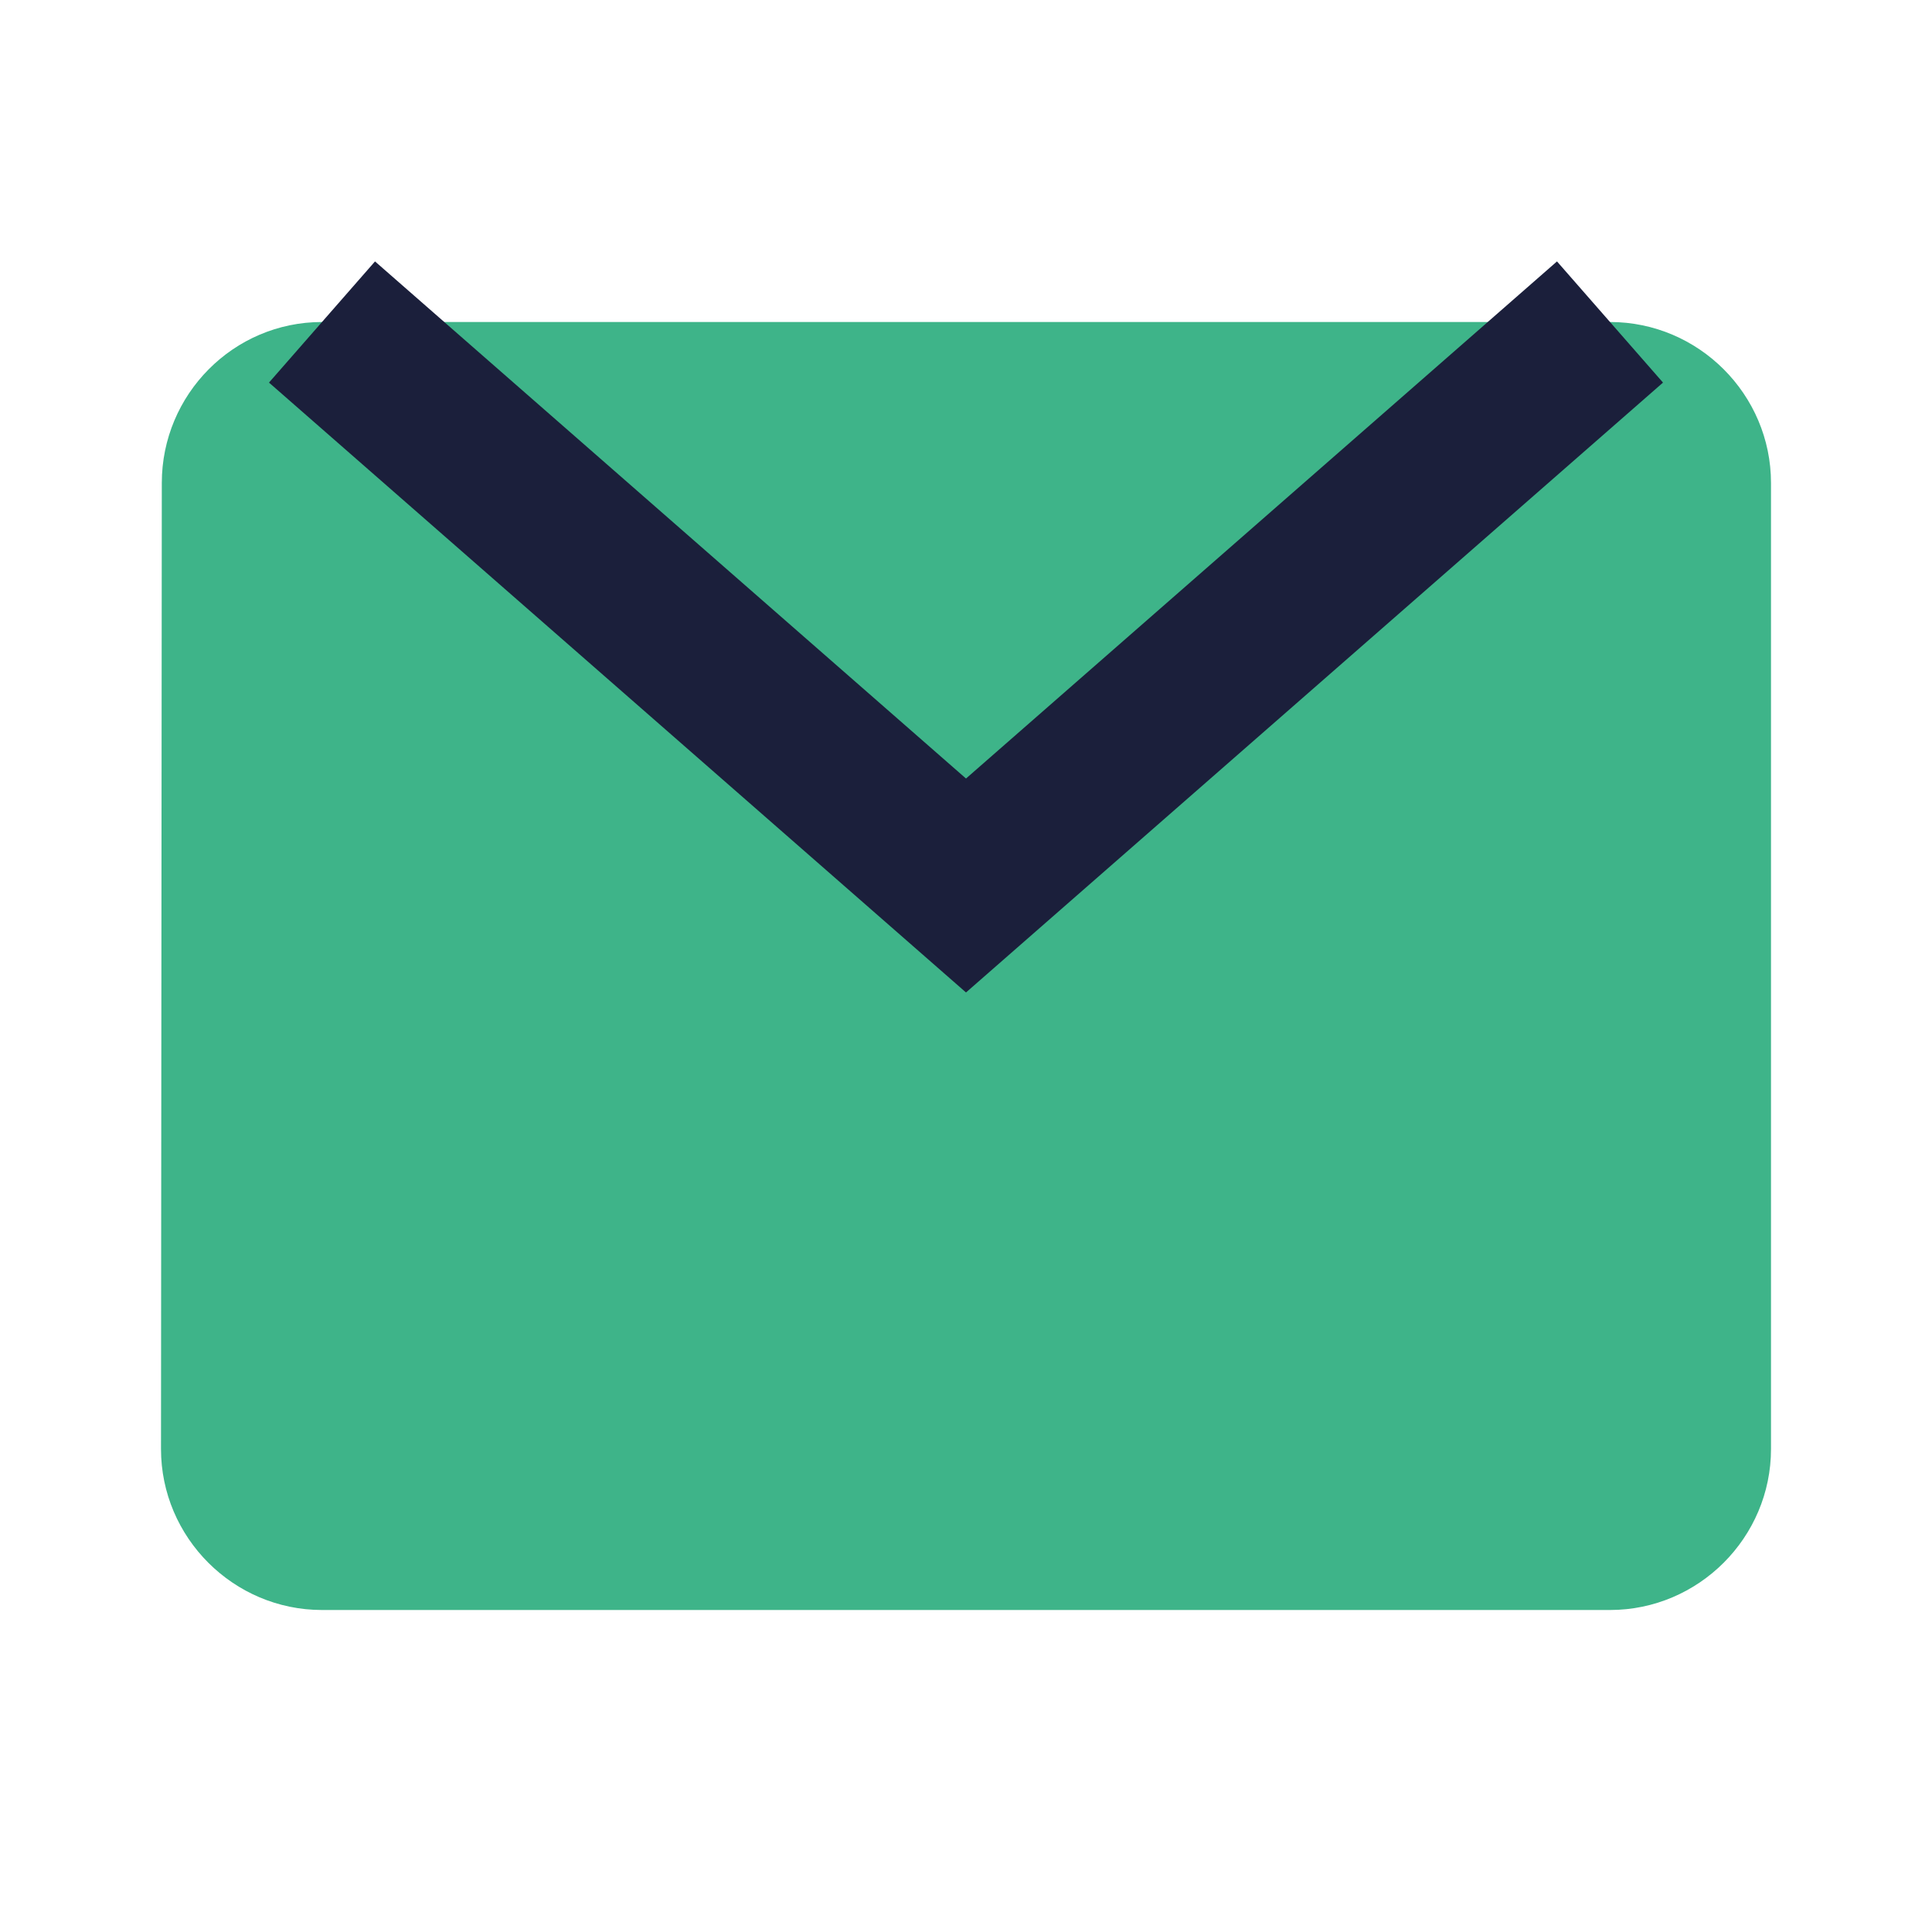
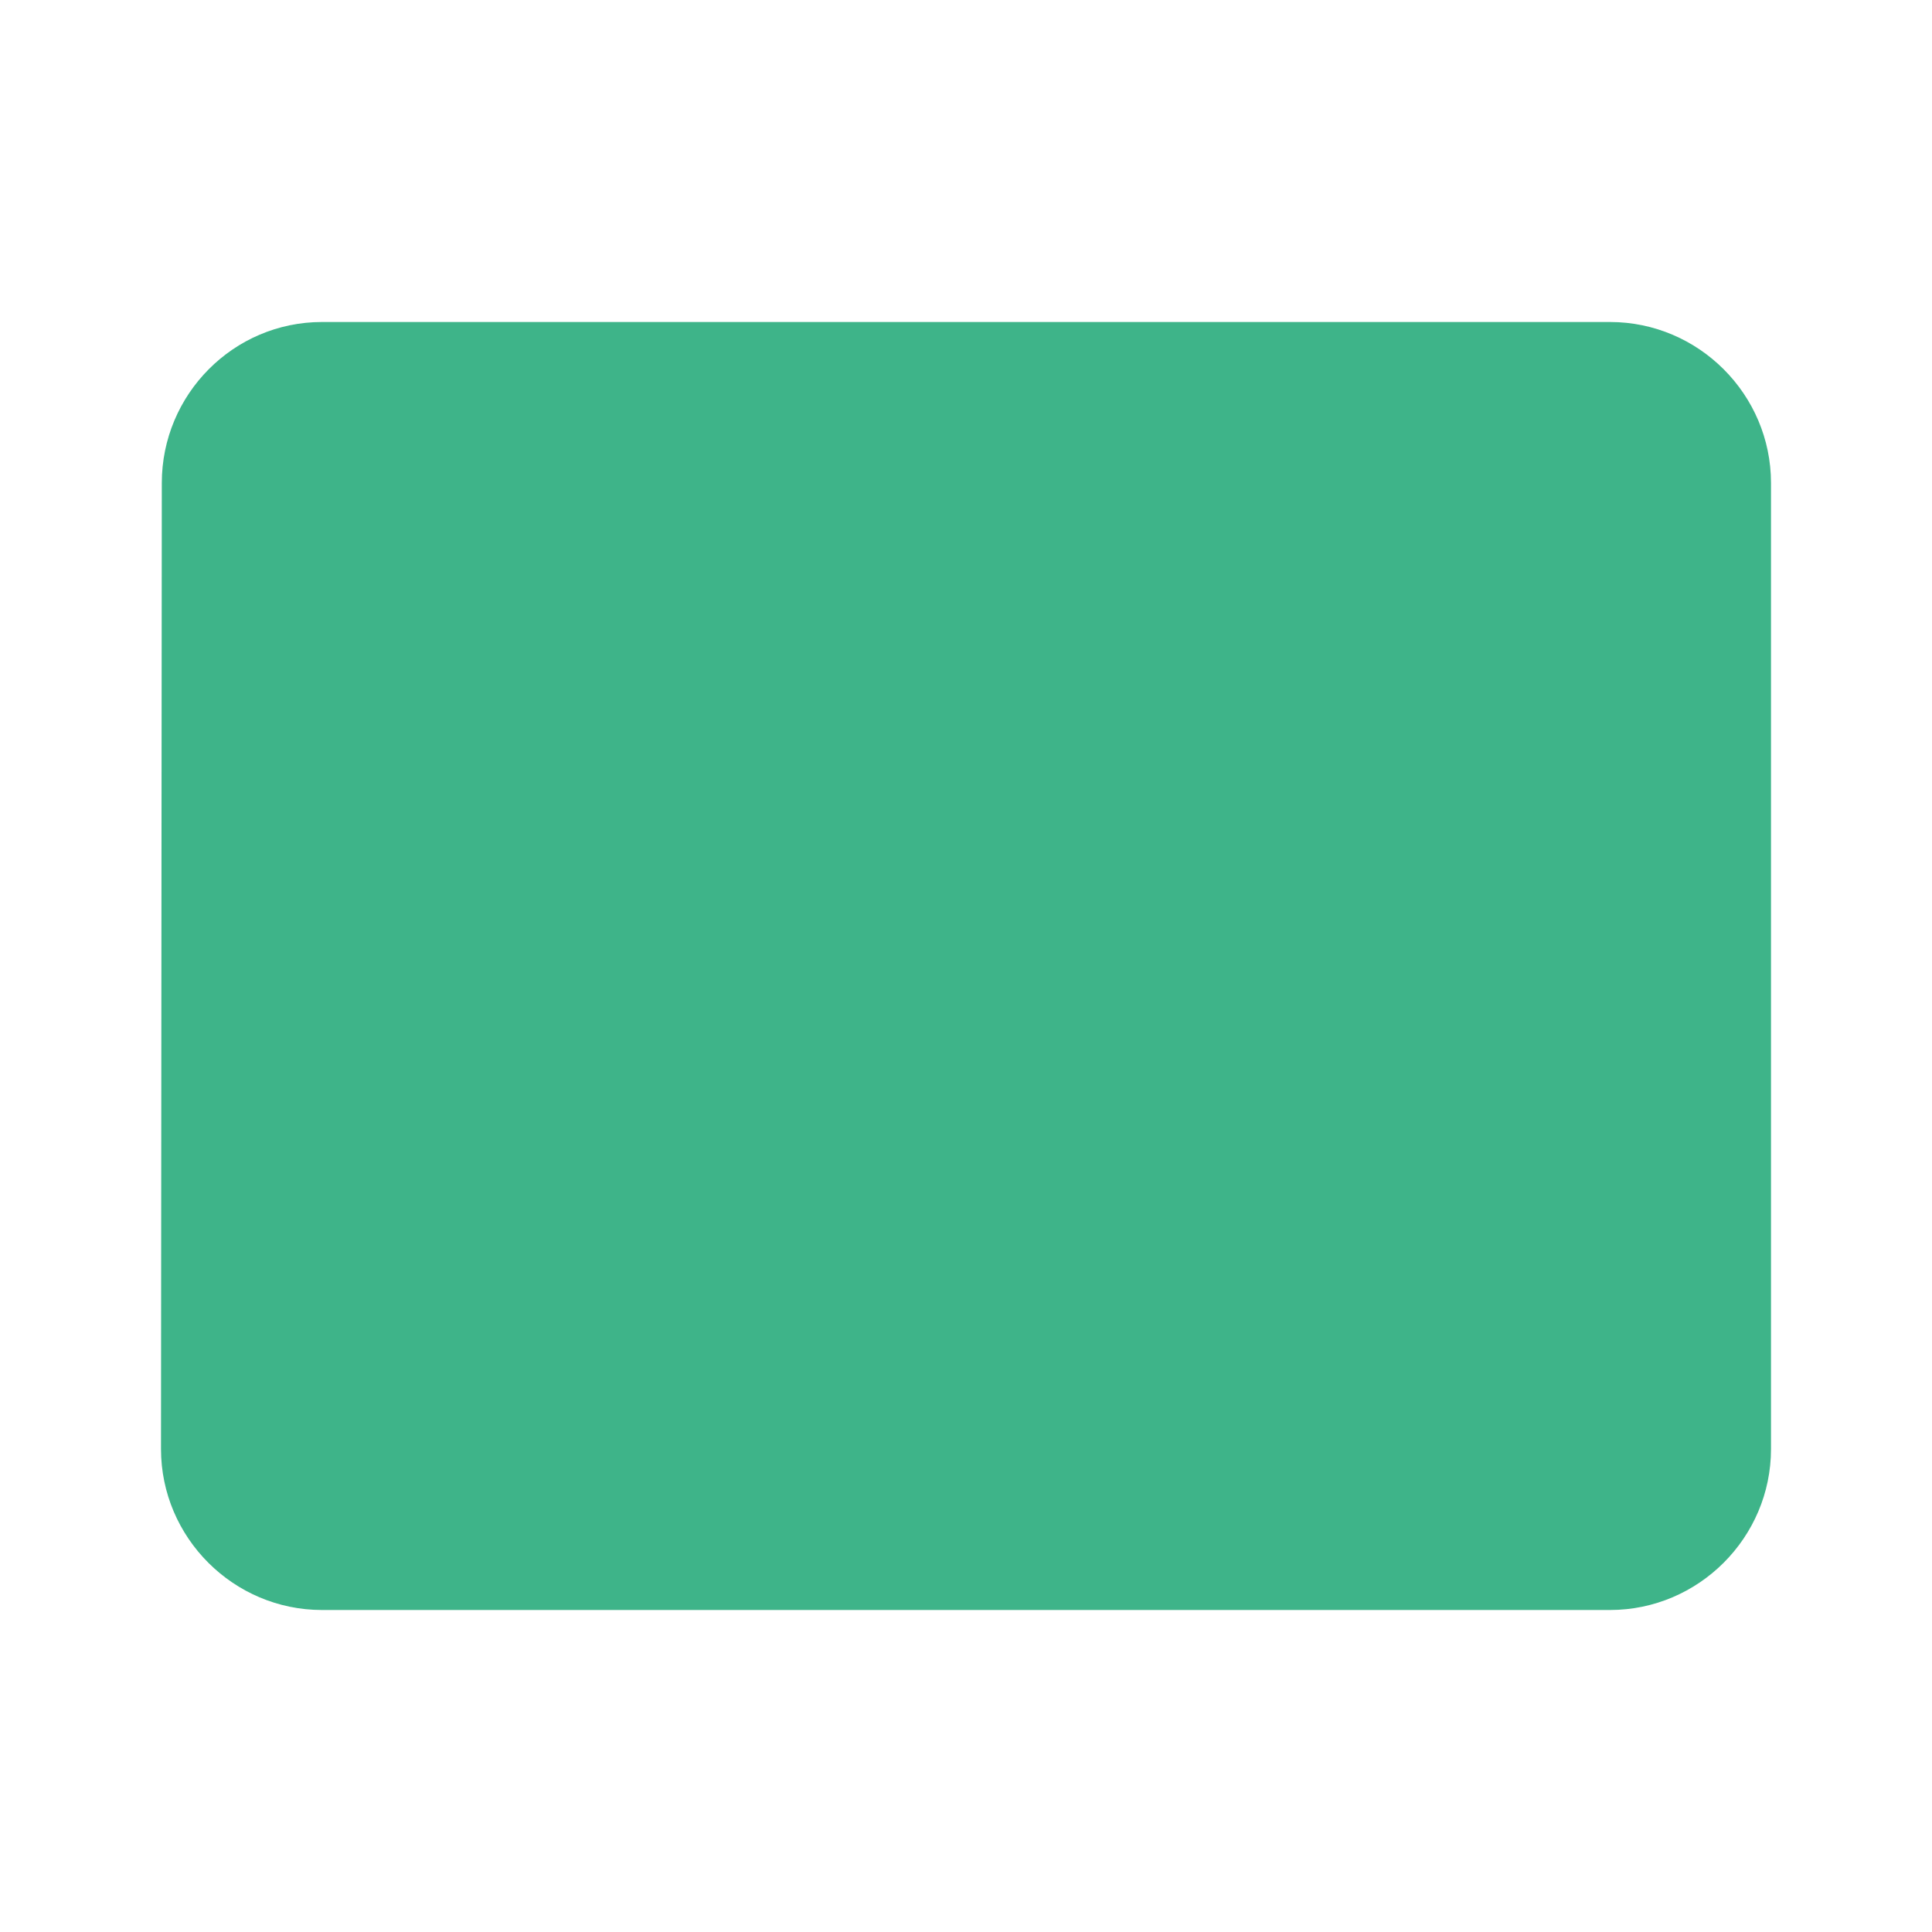
<svg xmlns="http://www.w3.org/2000/svg" width="24" height="24" viewBox="0 0 24 24" fill="none">
  <path d="M20,4 L4,4 C2.9,4 2.01,4.9 2.01,6 L2,18 C2,19.1 2.9,20 4,20 L20,20 C21.1,20 22,19.1 22,18 L22,6 C22,4.9 21.1,4 20,4 Z" fill="#3EB489" />
-   <path d="M20,4 L12,11 L4,4" stroke="#1B1F3B" stroke-width="2" />
</svg>